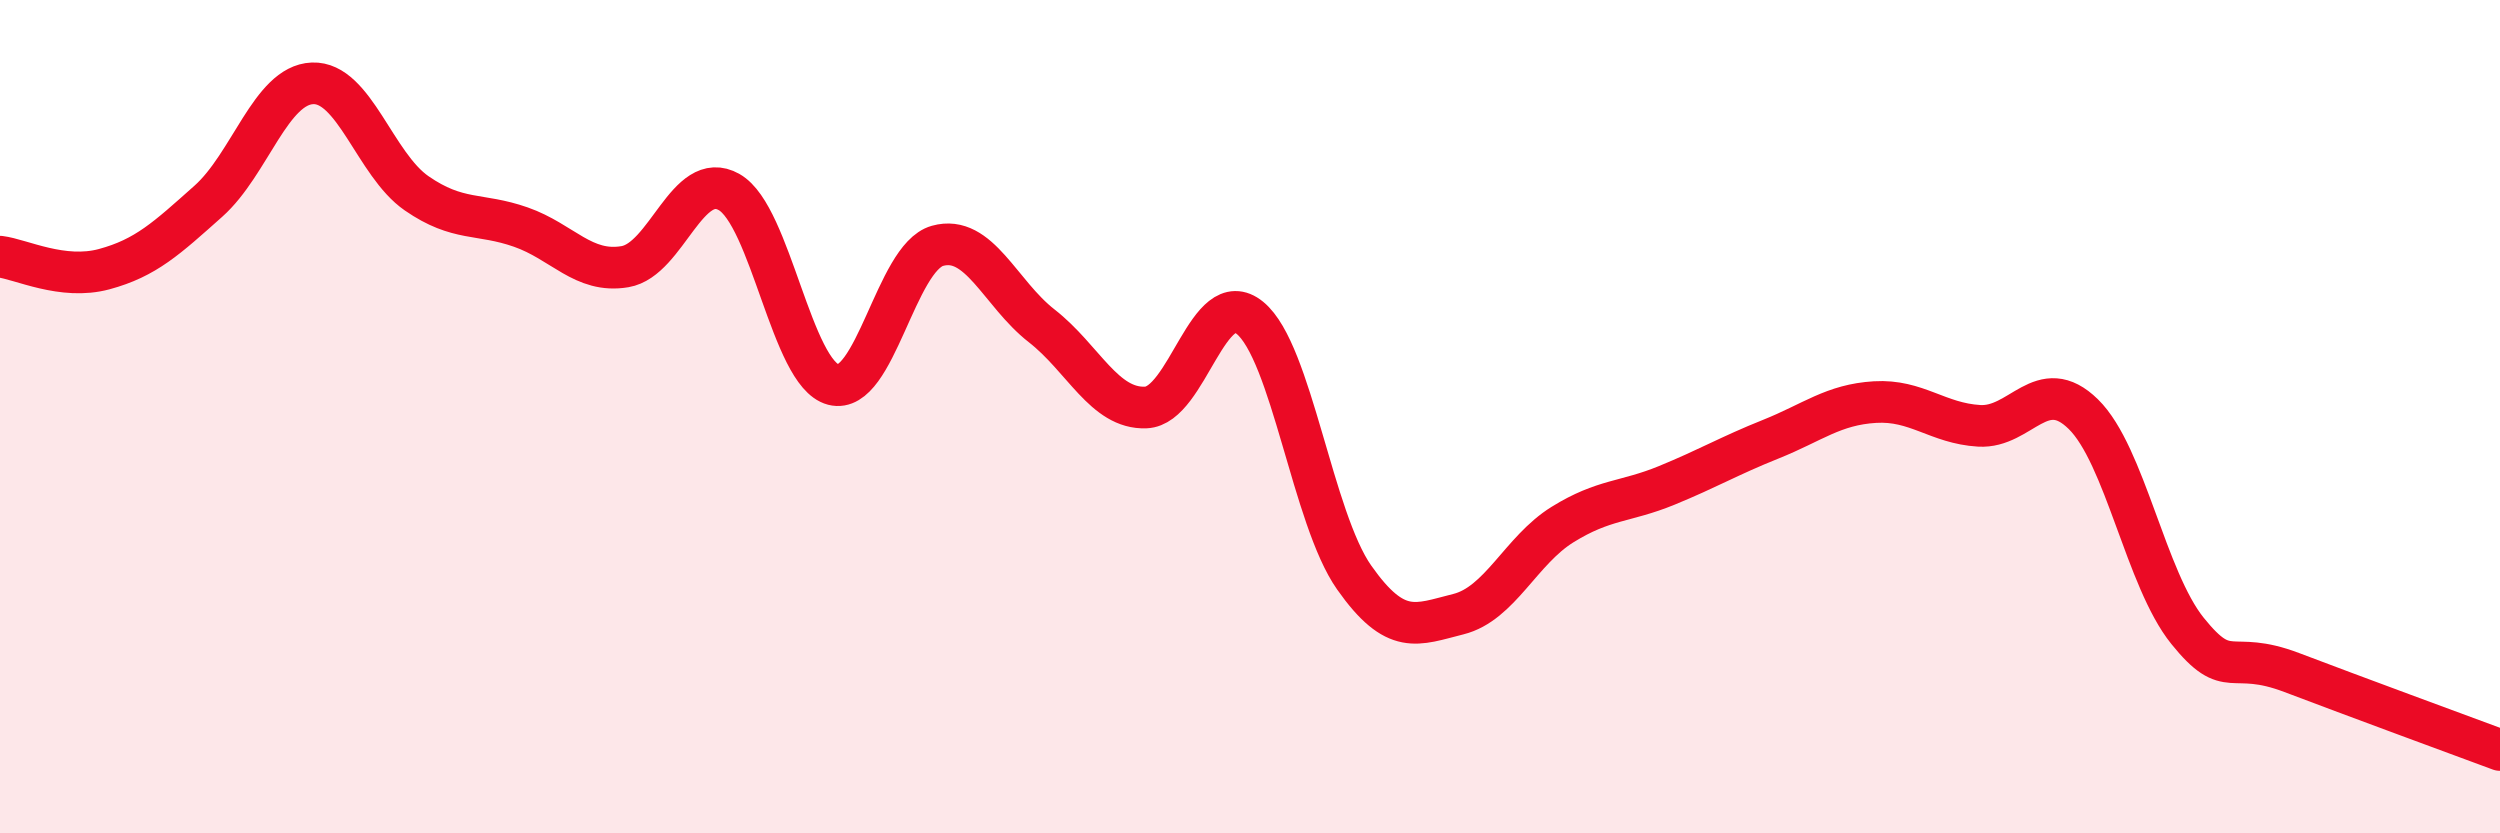
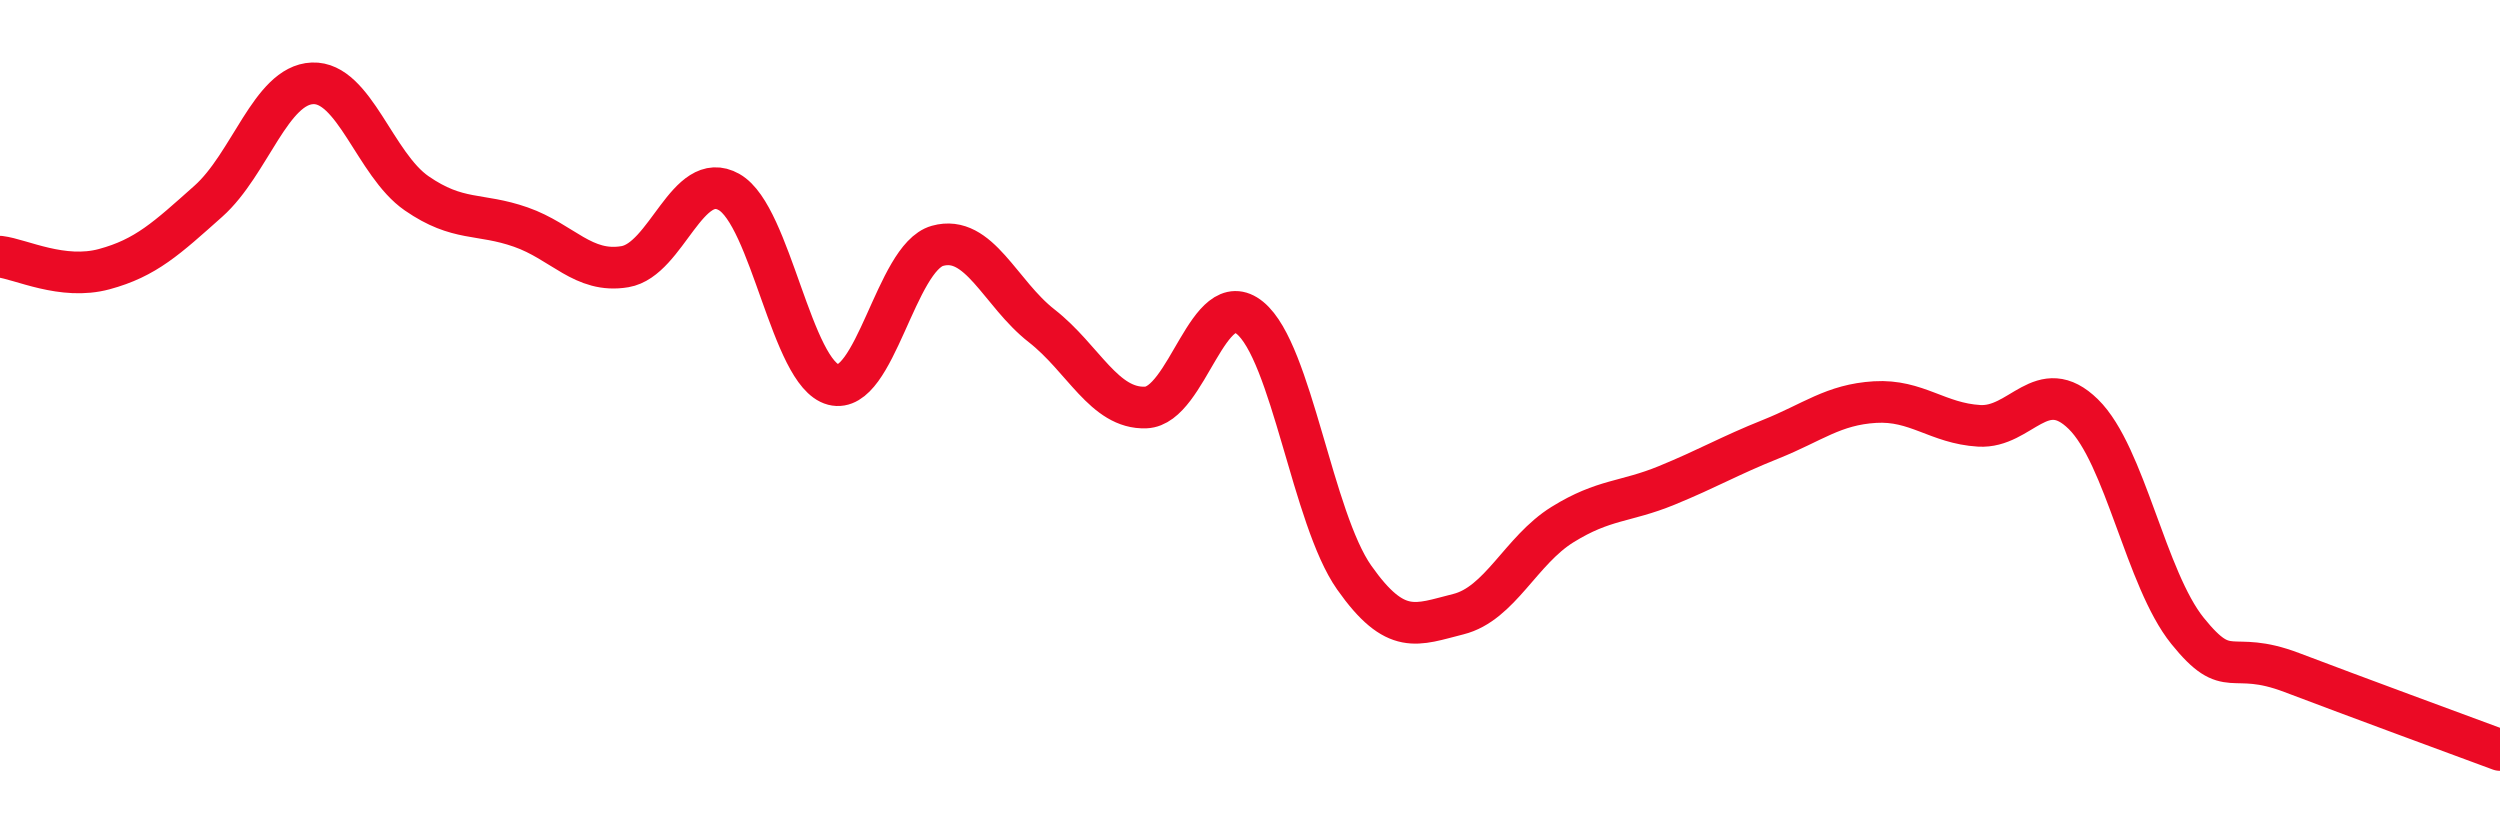
<svg xmlns="http://www.w3.org/2000/svg" width="60" height="20" viewBox="0 0 60 20">
-   <path d="M 0,6.16 C 0.5,6.22 1.5,6.73 2.5,6.46 C 3.5,6.19 4,5.72 5,4.83 C 6,3.94 6.5,2.04 7.5,2 C 8.5,1.96 9,3.95 10,4.64 C 11,5.33 11.5,5.1 12.5,5.45 C 13.5,5.8 14,6.57 15,6.4 C 16,6.23 16.5,4.04 17.5,4.61 C 18.5,5.18 19,8.97 20,9.23 C 21,9.49 21.5,6.18 22.5,5.9 C 23.5,5.62 24,7.04 25,7.82 C 26,8.6 26.5,9.82 27.5,9.78 C 28.5,9.74 29,6.81 30,7.63 C 31,8.45 31.5,12.44 32.5,13.86 C 33.5,15.28 34,14.99 35,14.74 C 36,14.49 36.5,13.21 37.5,12.59 C 38.5,11.97 39,12.06 40,11.65 C 41,11.24 41.5,10.94 42.5,10.54 C 43.5,10.14 44,9.71 45,9.65 C 46,9.59 46.5,10.16 47.5,10.22 C 48.5,10.28 49,8.96 50,9.94 C 51,10.92 51.5,13.9 52.5,15.14 C 53.5,16.38 53.5,15.57 55,16.14 C 56.5,16.71 59,17.63 60,18L60 20L0 20Z" fill="#EB0A25" opacity="0.1" stroke-linecap="round" stroke-linejoin="round" />
  <path d="M 0,6.16 C 0.5,6.22 1.5,6.73 2.5,6.46 C 3.5,6.19 4,5.72 5,4.83 C 6,3.94 6.5,2.04 7.5,2 C 8.5,1.96 9,3.95 10,4.64 C 11,5.33 11.5,5.1 12.5,5.45 C 13.5,5.8 14,6.57 15,6.4 C 16,6.23 16.5,4.04 17.5,4.61 C 18.5,5.18 19,8.97 20,9.23 C 21,9.49 21.5,6.18 22.5,5.9 C 23.5,5.62 24,7.04 25,7.82 C 26,8.6 26.5,9.82 27.5,9.78 C 28.5,9.74 29,6.81 30,7.63 C 31,8.45 31.5,12.44 32.5,13.86 C 33.5,15.28 34,14.99 35,14.74 C 36,14.49 36.5,13.21 37.5,12.59 C 38.5,11.97 39,12.06 40,11.65 C 41,11.24 41.5,10.94 42.5,10.54 C 43.5,10.14 44,9.71 45,9.65 C 46,9.59 46.5,10.16 47.5,10.22 C 48.5,10.28 49,8.96 50,9.94 C 51,10.92 51.5,13.9 52.5,15.14 C 53.5,16.38 53.5,15.57 55,16.14 C 56.5,16.71 59,17.63 60,18" stroke="#EB0A25" stroke-width="1" fill="none" stroke-linecap="round" stroke-linejoin="round" />
</svg>